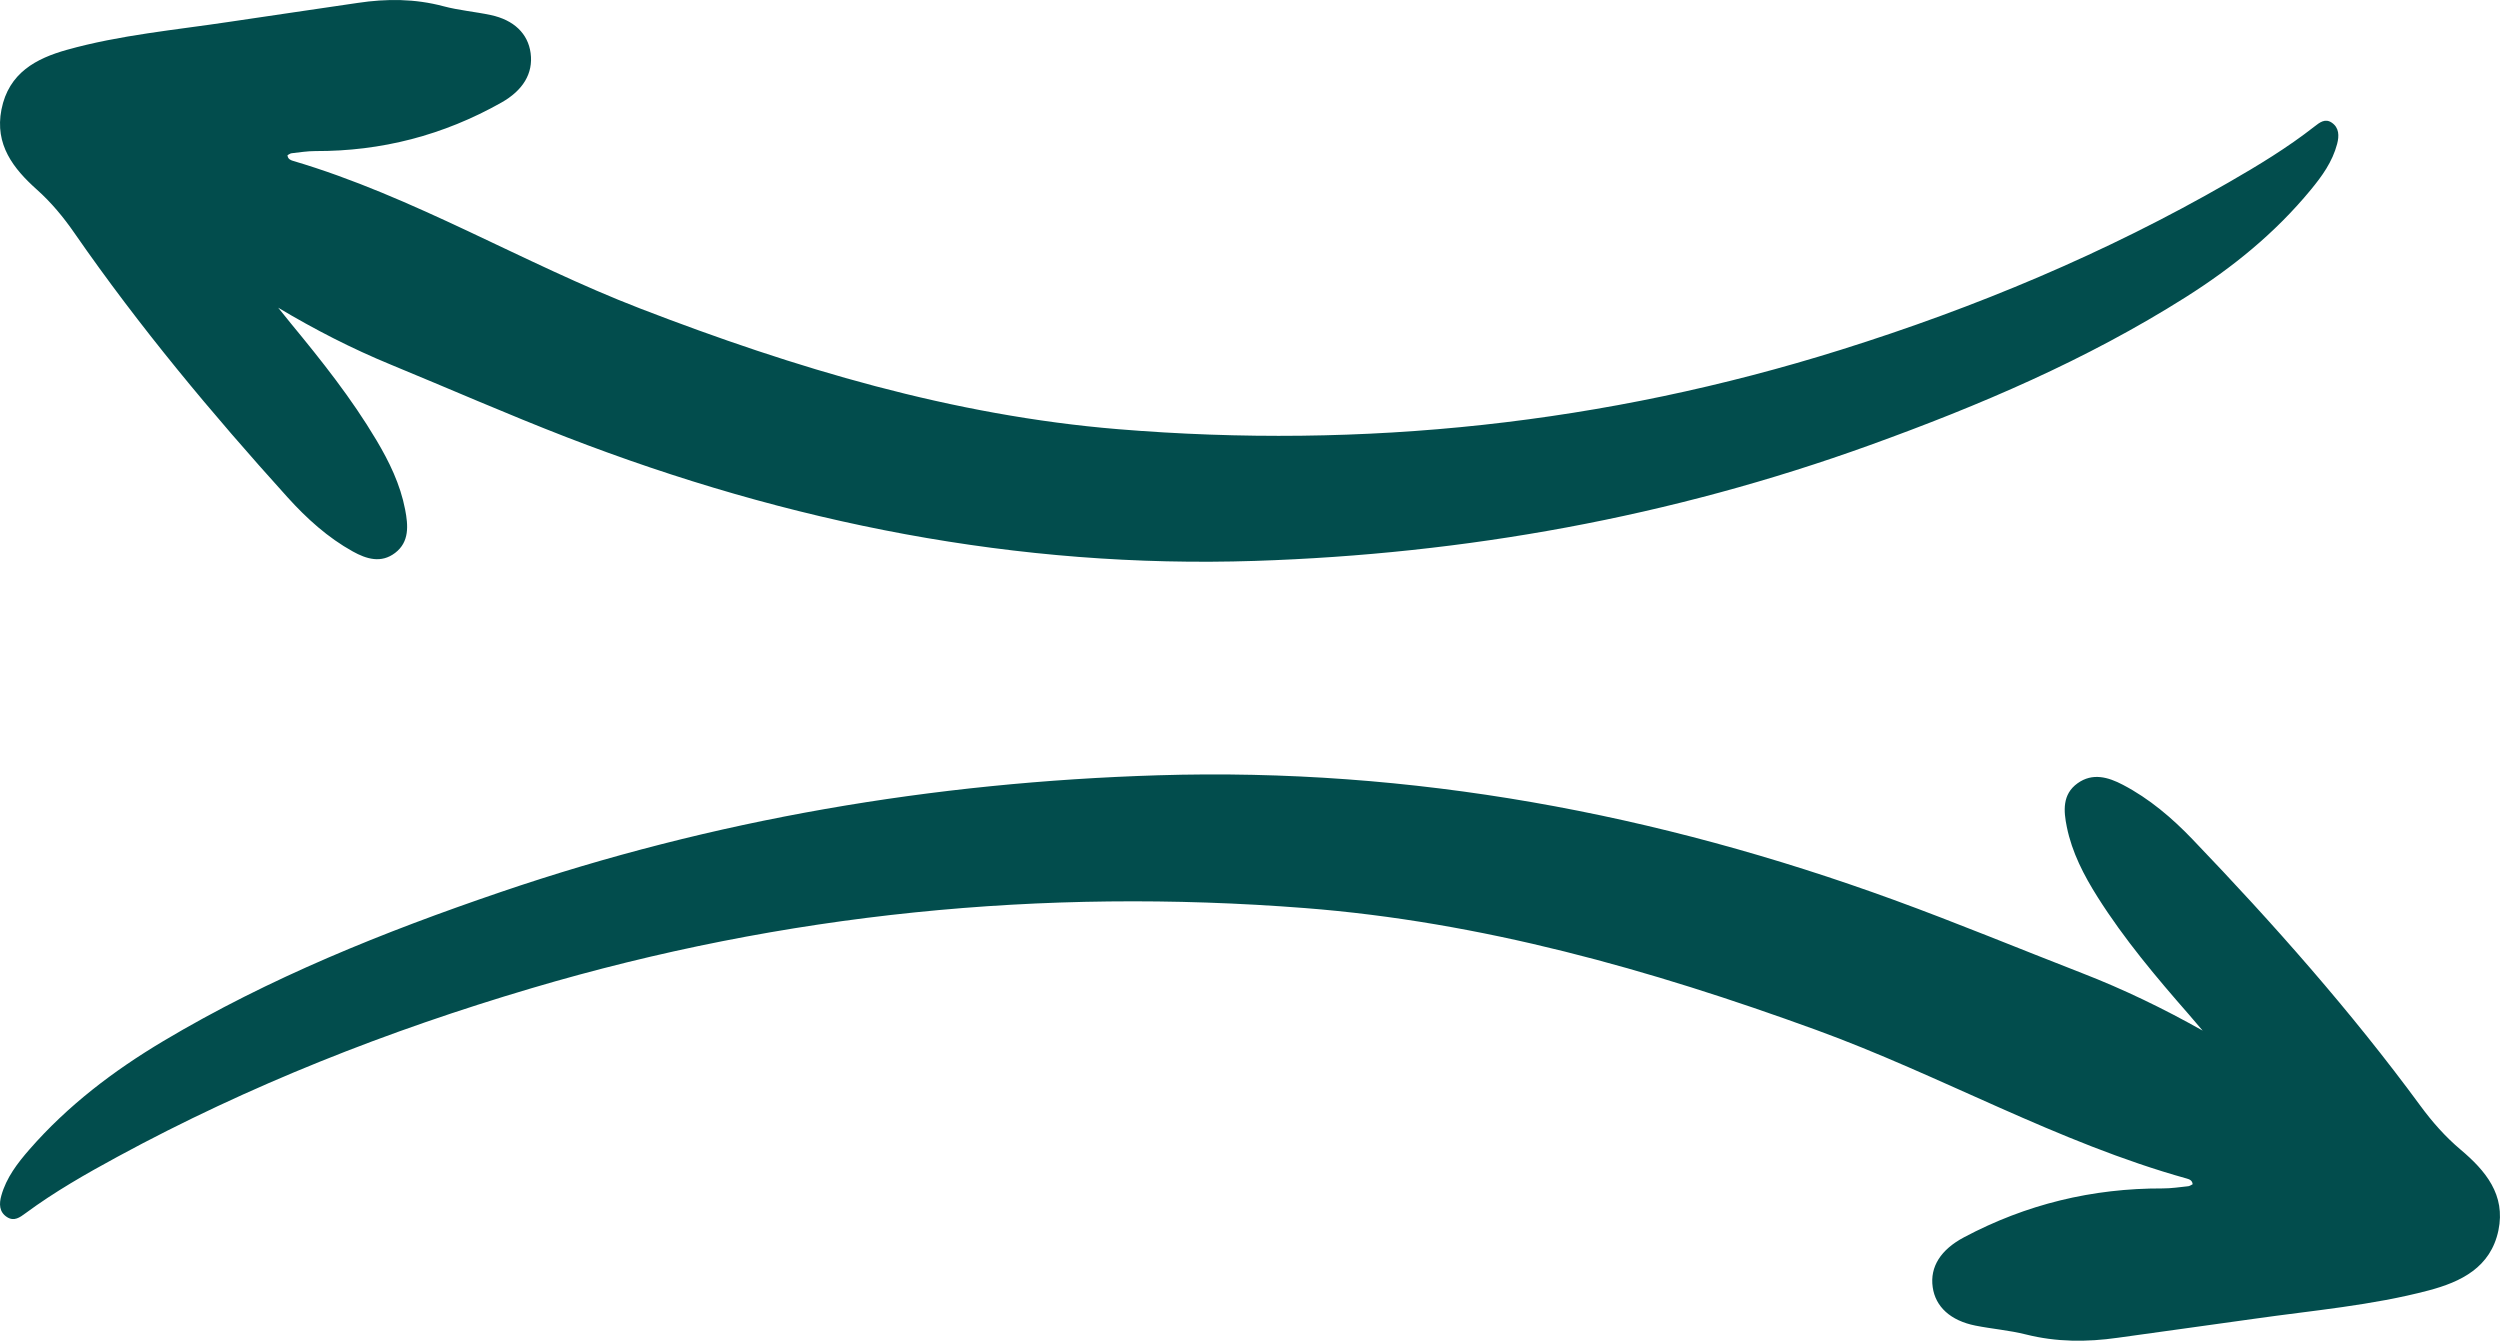
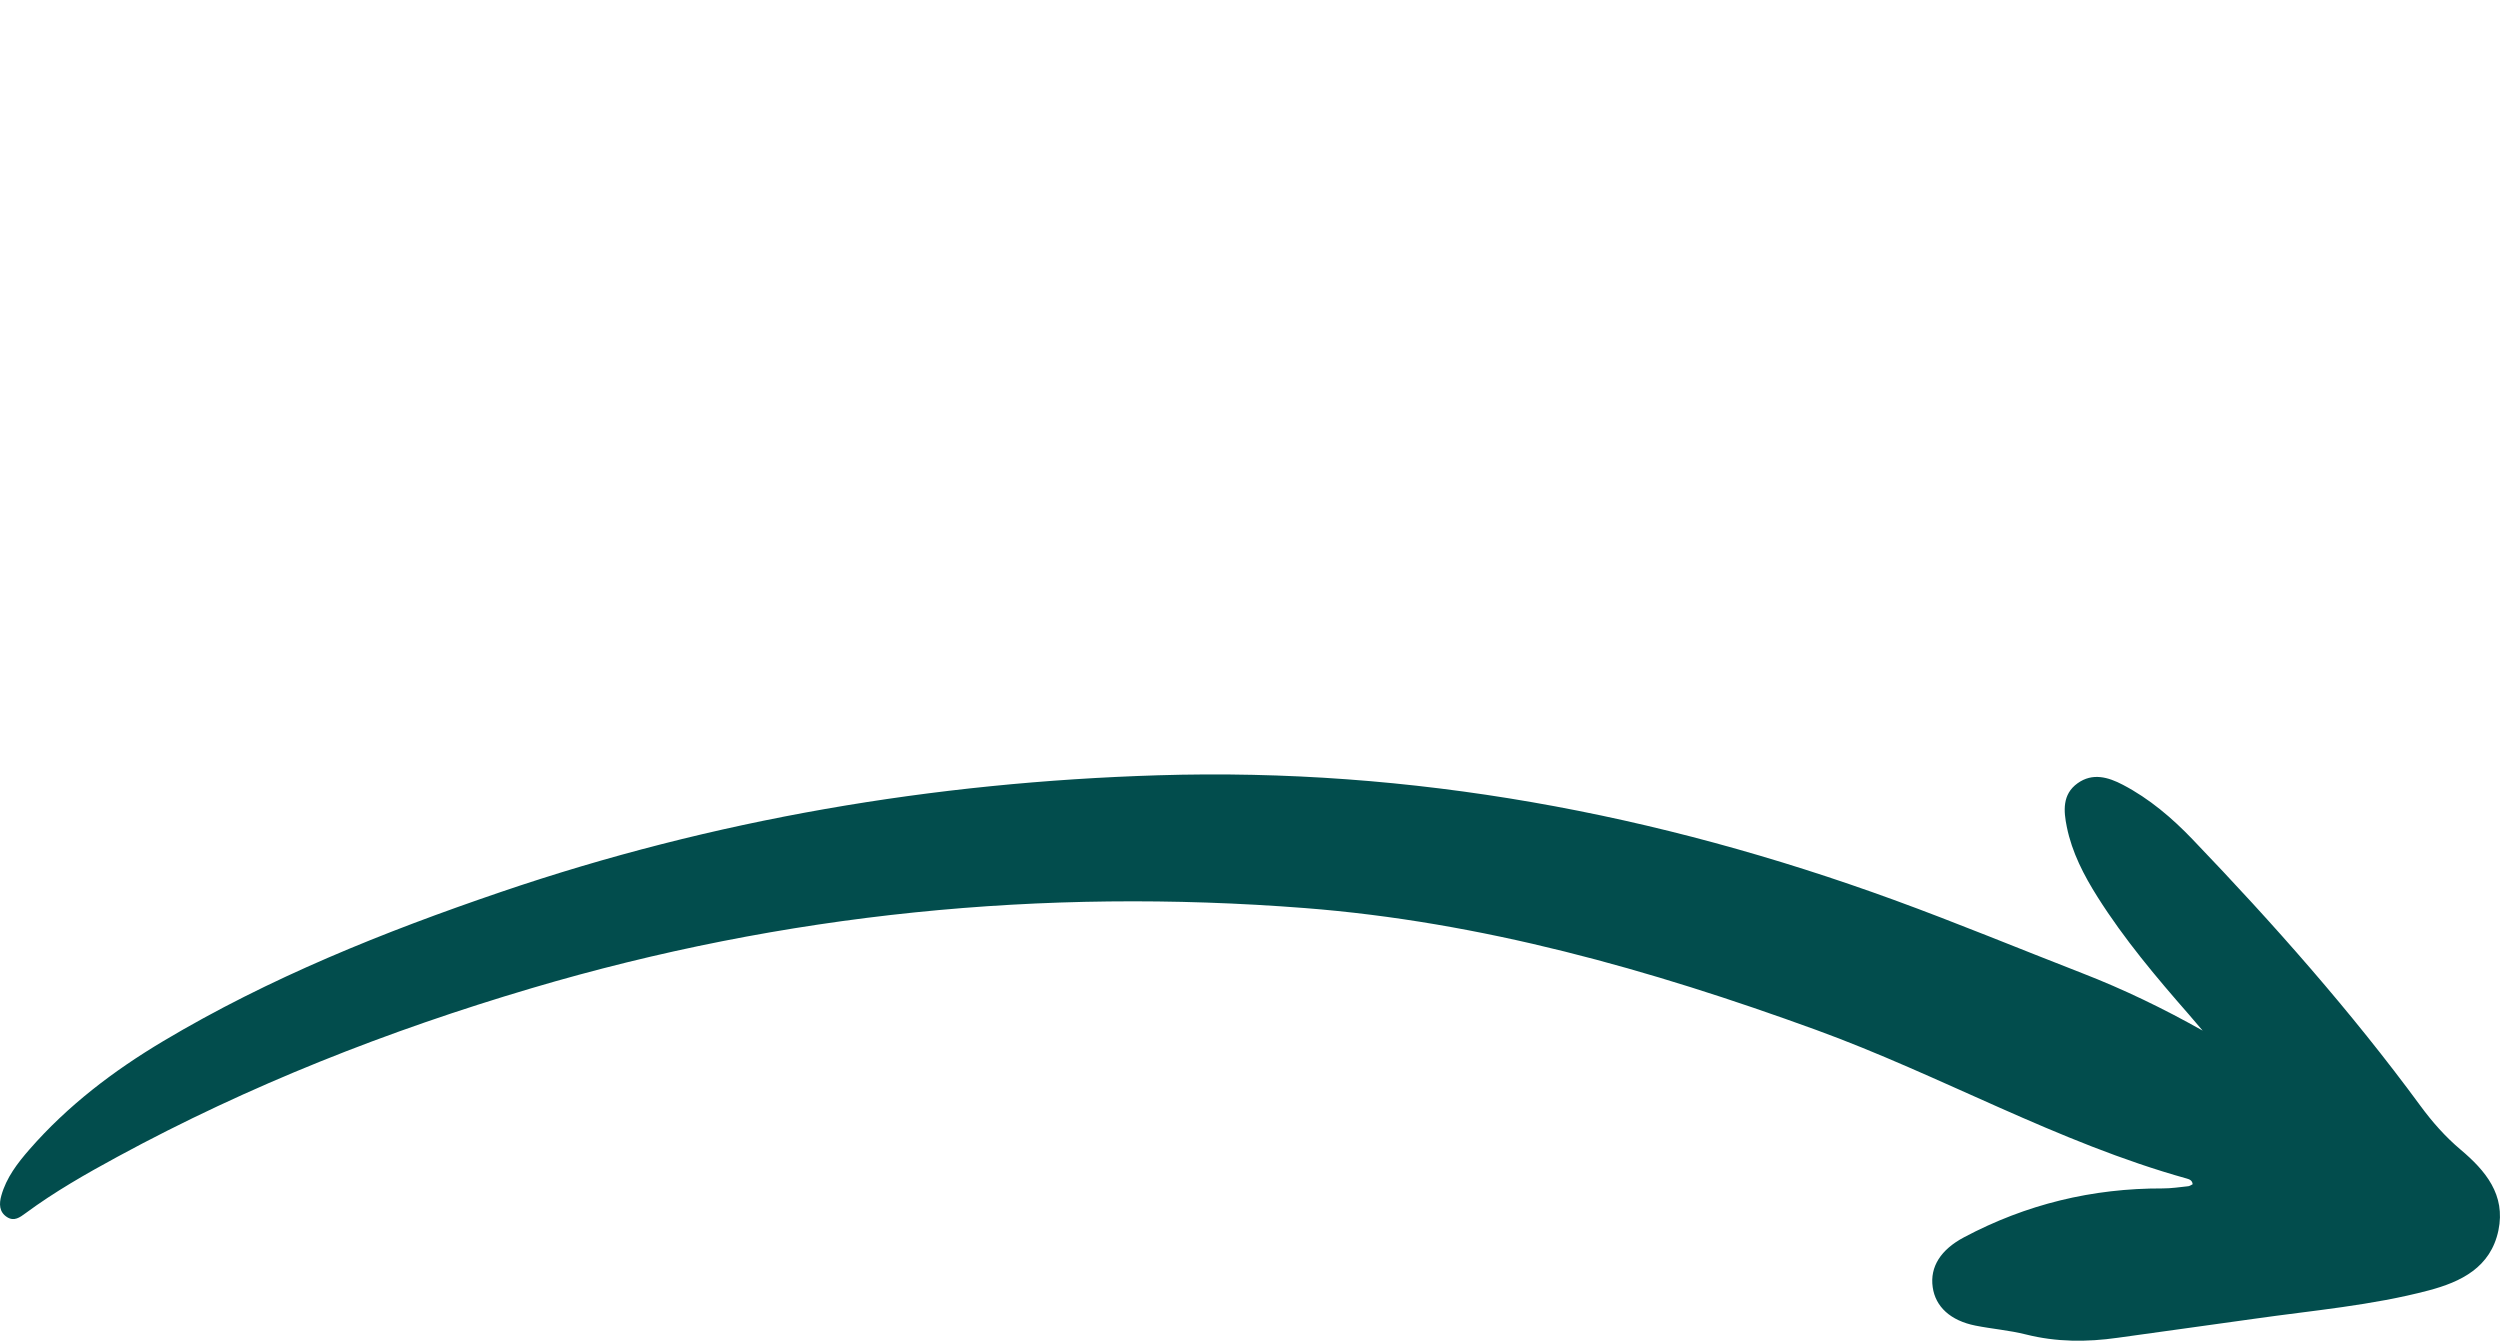
<svg xmlns="http://www.w3.org/2000/svg" viewBox="0 0 1113.7 597.27">
  <defs>
    <style>.d{fill:#024d4d;fill-rule:evenodd;}</style>
  </defs>
  <g id="a" />
  <g id="b">
    <g id="c">
      <path class="d" d="M981.24,459.12c-2.05-2.4-4.08-4.81-6.15-7.19-14.56-16.64-28.8-33.55-40.64-52.29-6.14-9.72-11.41-19.88-13.72-31.23-1.45-7.11-2.1-14.54,4.79-19.48,6.65-4.77,13.62-2.76,20.16,.67,11.84,6.19,21.93,14.79,31.08,24.34,36.05,37.62,70.57,76.58,101.45,118.63,5.29,7.2,11.08,13.79,17.95,19.58,11.04,9.31,20.15,20.09,16.84,35.95-3.46,16.54-16.68,22.95-31.12,26.77-25.36,6.7-51.53,8.9-77.42,12.59-20.37,2.91-40.76,5.61-61.12,8.5-13.72,1.95-27.27,1.93-40.84-1.49-7.37-1.86-15.03-2.45-22.49-3.94-11.1-2.22-17.8-8.39-19.03-17.1-1.31-9.17,3.68-16.79,13.93-22.23,27.69-14.73,57.2-21.88,88.53-21.78,3.8,.01,7.59-.58,11.38-.98,.69-.07,1.32-.59,1.96-.88-.15-1.69-1.38-2.19-2.58-2.53-57.56-16.02-109.52-45.99-165.35-66.3-73.79-26.85-148.96-48.1-227.61-54.21-116.92-9.08-231.79,2.36-344.42,35.7-64.03,18.95-125.8,43.23-184.53,75.12-14.07,7.63-27.97,15.57-40.88,25.1-2.57,1.9-5.11,3.77-8.25,1.77-3.6-2.29-3.57-5.97-2.58-9.55,2.24-8.04,7.22-14.51,12.58-20.65,17.05-19.52,37.39-34.98,59.57-48.21,47.38-28.25,98.17-48.63,150.23-66.38,95.04-32.41,192.9-48.97,293-52.05,112.88-3.47,221.97,16.93,327.8,55.54,28.14,10.28,55.85,21.75,83.79,32.61,18.43,7.16,36.16,15.72,53.69,25.6" />
-       <path class="d" d="M123.89,137.03c1.92,2.38,3.81,4.77,5.75,7.13,13.62,16.51,26.94,33.27,38.01,51.87,5.74,9.64,10.67,19.71,12.83,30.97,1.36,7.06,1.97,14.42-4.48,19.32-6.22,4.73-12.74,2.73-18.85-.66-11.08-6.14-20.51-14.67-29.07-24.14-33.72-37.31-66.01-75.96-94.89-117.66-4.94-7.14-10.36-13.68-16.79-19.42C6.07,75.2-2.46,64.5,.65,48.77c3.24-16.4,15.6-22.76,29.11-26.56,23.72-6.64,48.2-8.83,72.41-12.48,19.05-2.89,38.12-5.56,57.17-8.43,12.83-1.93,25.51-1.91,38.2,1.48,6.89,1.84,14.06,2.43,21.04,3.91,10.38,2.2,16.65,8.32,17.8,16.96,1.22,9.09-3.44,16.65-13.03,22.05-25.9,14.61-53.5,21.7-82.81,21.6-3.55-.01-7.1,.57-10.64,.97-.64,.07-1.23,.58-1.83,.87,.14,1.67,1.29,2.17,2.41,2.51,53.84,15.89,102.44,45.62,154.66,65.77,69.02,26.63,139.33,47.71,212.9,53.77,109.36,9.01,216.81-2.34,322.15-35.4,59.89-18.8,117.67-42.88,172.6-74.51,13.16-7.57,26.16-15.44,38.23-24.89,2.4-1.88,4.78-3.74,7.72-1.76,3.36,2.27,3.34,5.92,2.41,9.48-2.09,7.98-6.75,14.39-11.77,20.48-15.95,19.36-34.97,34.69-55.72,47.81-44.32,28.02-91.82,48.24-140.52,65.84-88.9,32.14-180.43,48.57-274.06,51.63-105.58,3.44-207.62-16.8-306.61-55.09-26.32-10.19-52.24-21.58-78.38-32.35-17.24-7.1-33.83-15.59-50.22-25.39" />
    </g>
  </g>
</svg>